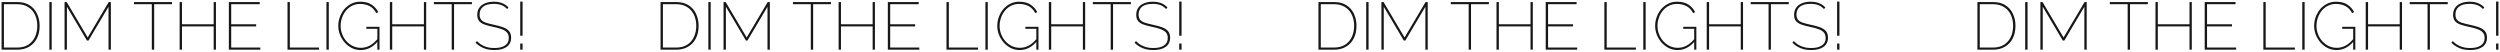
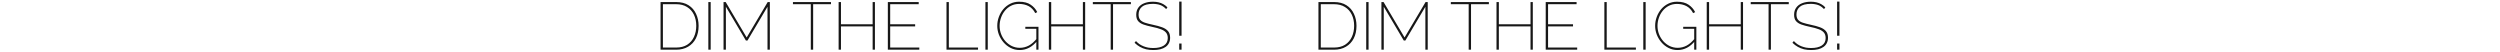
<svg xmlns="http://www.w3.org/2000/svg" viewBox="6206.744 4434.525 1580.326 32.628">
  <path fill="#171717" stroke="none" fill-opacity="1" stroke-width="1" stroke-opacity="1" font-size-adjust="none" id="tSvgc4109a002a" title="Path 5" d="M 7040.17 4465.941 C 7040.17 4455.901 7040.17 4445.861 7040.17 4435.822 C 7043.45 4435.822 7046.731 4435.822 7050.011 4435.822 C 7053.179 4435.822 7055.809 4436.501 7057.902 4437.858 C 7059.994 4439.187 7061.564 4440.997 7062.61 4443.288 C 7063.685 4445.55 7064.222 4448.067 7064.222 4450.839 C 7064.222 4453.893 7063.643 4456.551 7062.483 4458.814 C 7061.324 4461.077 7059.669 4462.83 7057.52 4464.074 C 7055.399 4465.319 7052.896 4465.941 7050.011 4465.941C 7046.731 4465.941 7043.45 4465.941 7040.17 4465.941Z M 7062.738 4450.839 C 7062.738 4448.209 7062.243 4445.861 7061.253 4443.797 C 7060.263 4441.733 7058.821 4440.12 7056.926 4438.961 C 7055.059 4437.773 7052.755 4437.179 7050.011 4437.179 C 7047.225 4437.179 7044.44 4437.179 7041.654 4437.179 C 7041.654 4446.314 7041.654 4455.449 7041.654 4464.583 C 7044.44 4464.583 7047.225 4464.583 7050.011 4464.583 C 7052.783 4464.583 7055.116 4463.989 7057.011 4462.802 C 7058.906 4461.586 7060.334 4459.931 7061.295 4457.838C 7062.257 4455.745 7062.738 4453.412 7062.738 4450.839Z M 7070.37 4465.941 C 7070.37 4455.901 7070.37 4445.861 7070.37 4435.822 C 7070.865 4435.822 7071.36 4435.822 7071.855 4435.822 C 7071.855 4445.861 7071.855 4455.901 7071.855 4465.941C 7071.36 4465.941 7070.865 4465.941 7070.37 4465.941Z M 7107.767 4465.941 C 7107.767 4456.891 7107.767 4447.841 7107.767 4438.791 C 7103.553 4445.904 7099.339 4453.016 7095.125 4460.129 C 7094.786 4460.129 7094.446 4460.129 7094.107 4460.129 C 7089.893 4453.016 7085.68 4445.904 7081.466 4438.791 C 7081.466 4447.841 7081.466 4456.891 7081.466 4465.941 C 7080.971 4465.941 7080.476 4465.941 7079.981 4465.941 C 7079.981 4455.901 7079.981 4445.861 7079.981 4435.822 C 7080.433 4435.822 7080.886 4435.822 7081.338 4435.822 C 7085.764 4443.288 7090.19 4450.754 7094.616 4458.22 C 7099.042 4450.754 7103.468 4443.288 7107.894 4435.822 C 7108.346 4435.822 7108.799 4435.822 7109.251 4435.822 C 7109.251 4445.861 7109.251 4455.901 7109.251 4465.941C 7108.756 4465.941 7108.262 4465.941 7107.767 4465.941Z M 7147.91 4437.179 C 7144.149 4437.179 7140.387 4437.179 7136.626 4437.179 C 7136.626 4446.766 7136.626 4456.354 7136.626 4465.941 C 7136.131 4465.941 7135.636 4465.941 7135.141 4465.941 C 7135.141 4456.354 7135.141 4446.766 7135.141 4437.179 C 7131.38 4437.179 7127.618 4437.179 7123.857 4437.179 C 7123.857 4436.727 7123.857 4436.274 7123.857 4435.822 C 7131.875 4435.822 7139.892 4435.822 7147.91 4435.822C 7147.91 4436.274 7147.91 4436.727 7147.91 4437.179Z M 7175.676 4435.822 C 7175.676 4445.861 7175.676 4455.901 7175.676 4465.941 C 7175.195 4465.941 7174.715 4465.941 7174.234 4465.941 C 7174.234 4461.034 7174.234 4456.127 7174.234 4451.221 C 7167.56 4451.221 7160.885 4451.221 7154.211 4451.221 C 7154.211 4456.127 7154.211 4461.034 7154.211 4465.941 C 7153.716 4465.941 7153.221 4465.941 7152.726 4465.941 C 7152.726 4455.901 7152.726 4445.861 7152.726 4435.822 C 7153.221 4435.822 7153.716 4435.822 7154.211 4435.822 C 7154.211 4440.502 7154.211 4445.183 7154.211 4449.863 C 7160.885 4449.863 7167.56 4449.863 7174.234 4449.863 C 7174.234 4445.183 7174.234 4440.502 7174.234 4435.822C 7174.715 4435.822 7175.195 4435.822 7175.676 4435.822Z M 7203.73 4464.583 C 7203.73 4465.036 7203.73 4465.488 7203.73 4465.941 C 7197.099 4465.941 7190.469 4465.941 7183.838 4465.941 C 7183.838 4455.901 7183.838 4445.861 7183.838 4435.822 C 7190.342 4435.822 7196.846 4435.822 7203.35 4435.822 C 7203.35 4436.274 7203.35 4436.727 7203.35 4437.179 C 7197.341 4437.179 7191.332 4437.179 7185.323 4437.179 C 7185.323 4441.407 7185.323 4445.635 7185.323 4449.863 C 7190.582 4449.863 7195.841 4449.863 7201.1 4449.863 C 7201.1 4450.316 7201.1 4450.768 7201.1 4451.221 C 7195.841 4451.221 7190.582 4451.221 7185.323 4451.221 C 7185.323 4455.675 7185.323 4460.129 7185.323 4464.583C 7191.459 4464.583 7197.594 4464.583 7203.73 4464.583Z M 7220.91 4465.941 C 7220.91 4455.901 7220.91 4445.861 7220.91 4435.822 C 7221.407 4435.822 7221.903 4435.822 7222.4 4435.822 C 7222.4 4445.409 7222.4 4454.996 7222.4 4464.583 C 7228.55 4464.583 7234.7 4464.583 7240.85 4464.583 C 7240.85 4465.036 7240.85 4465.488 7240.85 4465.941C 7234.203 4465.941 7227.557 4465.941 7220.91 4465.941Z M 7245.52 4465.941 C 7245.52 4455.901 7245.52 4445.861 7245.52 4435.822 C 7246.017 4435.822 7246.513 4435.822 7247.01 4435.822 C 7247.01 4445.861 7247.01 4455.901 7247.01 4465.941C 7246.513 4465.941 7246.017 4465.941 7245.52 4465.941Z M 7267.18 4466.153 C 7265.12 4466.153 7263.22 4465.715 7261.5 4464.838 C 7259.77 4463.961 7258.27 4462.787 7257 4461.317 C 7255.73 4459.846 7254.74 4458.206 7254.03 4456.396 C 7253.35 4454.586 7253.01 4452.748 7253.01 4450.881 C 7253.01 4448.902 7253.35 4447.007 7254.03 4445.197 C 7254.71 4443.359 7255.66 4441.718 7256.87 4440.276 C 7258.12 4438.834 7259.57 4437.703 7261.24 4436.882 C 7262.94 4436.034 7264.79 4435.61 7266.8 4435.61 C 7269.85 4435.61 7272.29 4436.232 7274.1 4437.476 C 7275.93 4438.692 7277.33 4440.262 7278.3 4442.185 C 7277.873 4442.397 7277.447 4442.609 7277.02 4442.821 C 7275.95 4440.757 7274.53 4439.272 7272.78 4438.367 C 7271.03 4437.462 7269.02 4437.01 7266.76 4437.01 C 7264.89 4437.01 7263.19 4437.405 7261.67 4438.197 C 7260.17 4438.961 7258.88 4440.007 7257.81 4441.337 C 7256.73 4442.666 7255.91 4444.165 7255.35 4445.833 C 7254.78 4447.473 7254.5 4449.156 7254.5 4450.881 C 7254.5 4452.72 7254.82 4454.473 7255.47 4456.141 C 7256.12 4457.81 7257.03 4459.295 7258.19 4460.596 C 7259.38 4461.897 7260.73 4462.915 7262.26 4463.65 C 7263.82 4464.385 7265.48 4464.753 7267.27 4464.753 C 7269.27 4464.753 7271.18 4464.272 7272.99 4463.311 C 7274.8 4462.321 7276.54 4460.765 7278.21 4458.644 C 7278.21 4459.238 7278.21 4459.832 7278.21 4460.426C 7275.1 4464.244 7271.42 4466.153 7267.18 4466.153Z M 7277.7 4452.748 C 7275.38 4452.748 7273.06 4452.748 7270.74 4452.748 C 7270.74 4452.324 7270.74 4451.899 7270.74 4451.475 C 7273.513 4451.475 7276.287 4451.475 7279.06 4451.475 C 7279.06 4456.297 7279.06 4461.119 7279.06 4465.941 C 7278.607 4465.941 7278.153 4465.941 7277.7 4465.941C 7277.7 4461.543 7277.7 4457.145 7277.7 4452.748Z M 7308.57 4435.822 C 7308.57 4445.861 7308.57 4455.901 7308.57 4465.941 C 7308.09 4465.941 7307.61 4465.941 7307.13 4465.941 C 7307.13 4461.034 7307.13 4456.127 7307.13 4451.221 C 7300.457 4451.221 7293.783 4451.221 7287.11 4451.221 C 7287.11 4456.127 7287.11 4461.034 7287.11 4465.941 C 7286.613 4465.941 7286.117 4465.941 7285.62 4465.941 C 7285.62 4455.901 7285.62 4445.861 7285.62 4435.822 C 7286.117 4435.822 7286.613 4435.822 7287.11 4435.822 C 7287.11 4440.502 7287.11 4445.183 7287.11 4449.863 C 7293.783 4449.863 7300.457 4449.863 7307.13 4449.863 C 7307.13 4445.183 7307.13 4440.502 7307.13 4435.822C 7307.61 4435.822 7308.09 4435.822 7308.57 4435.822Z M 7337.48 4437.179 C 7333.717 4437.179 7329.953 4437.179 7326.19 4437.179 C 7326.19 4446.766 7326.19 4456.354 7326.19 4465.941 C 7325.697 4465.941 7325.203 4465.941 7324.71 4465.941 C 7324.71 4456.354 7324.71 4446.766 7324.71 4437.179 C 7320.95 4437.179 7317.19 4437.179 7313.43 4437.179 C 7313.43 4436.727 7313.43 4436.274 7313.43 4435.822 C 7321.447 4435.822 7329.463 4435.822 7337.48 4435.822C 7337.48 4436.274 7337.48 4436.727 7337.48 4437.179Z M 7359.77 4440.276 C 7359.21 4439.682 7358.63 4439.173 7358.03 4438.749 C 7357.44 4438.325 7356.8 4437.985 7356.12 4437.731 C 7355.45 4437.476 7354.72 4437.292 7353.96 4437.179 C 7353.2 4437.038 7352.36 4436.967 7351.46 4436.967 C 7348.26 4436.967 7345.94 4437.575 7344.5 4438.791 C 7343.06 4440.007 7342.34 4441.633 7342.34 4443.67 C 7342.34 4445.055 7342.65 4446.144 7343.27 4446.936 C 7343.89 4447.728 7344.88 4448.364 7346.24 4448.845 C 7347.6 4449.297 7349.35 4449.75 7351.5 4450.203 C 7353.71 4450.655 7355.62 4451.178 7357.23 4451.772 C 7358.84 4452.366 7360.08 4453.172 7360.96 4454.19 C 7361.84 4455.208 7362.28 4456.608 7362.28 4458.39 C 7362.28 4459.662 7362.02 4460.794 7361.51 4461.783 C 7361.03 4462.745 7360.32 4463.551 7359.39 4464.202 C 7358.46 4464.852 7357.33 4465.347 7356 4465.686 C 7354.7 4465.997 7353.24 4466.153 7351.63 4466.153 C 7350.02 4466.153 7348.52 4465.997 7347.13 4465.686 C 7345.75 4465.347 7344.44 4464.838 7343.23 4464.159 C 7342.01 4463.48 7340.87 4462.618 7339.79 4461.571 C 7340.087 4461.204 7340.383 4460.836 7340.68 4460.468 C 7341.36 4461.204 7342.1 4461.854 7342.89 4462.42 C 7343.71 4462.957 7344.57 4463.41 7345.48 4463.777 C 7346.41 4464.145 7347.39 4464.428 7348.4 4464.626 C 7349.45 4464.795 7350.54 4464.88 7351.67 4464.88 C 7354.5 4464.88 7356.72 4464.357 7358.33 4463.311 C 7359.97 4462.236 7360.79 4460.666 7360.79 4458.602 C 7360.79 4457.16 7360.44 4456.014 7359.73 4455.166 C 7359.02 4454.289 7357.95 4453.582 7356.51 4453.045 C 7355.06 4452.479 7353.23 4451.97 7350.99 4451.518 C 7348.81 4451.065 7346.96 4450.57 7345.43 4450.033 C 7343.94 4449.495 7342.79 4448.746 7342 4447.784 C 7341.23 4446.823 7340.85 4445.522 7340.85 4443.882 C 7340.85 4442.1 7341.29 4440.601 7342.17 4439.385 C 7343.04 4438.141 7344.28 4437.208 7345.86 4436.585 C 7347.44 4435.935 7349.29 4435.61 7351.42 4435.61 C 7352.72 4435.61 7353.9 4435.737 7354.98 4435.992 C 7356.05 4436.246 7357.04 4436.628 7357.95 4437.137 C 7358.88 4437.646 7359.76 4438.325 7360.58 4439.173C 7360.31 4439.541 7360.04 4439.908 7359.77 4440.276Z M 7368.03 4457.117 C 7368.03 4449.92 7368.03 4442.722 7368.03 4435.525 C 7368.523 4435.525 7369.017 4435.525 7369.51 4435.525 C 7369.51 4442.722 7369.51 4449.92 7369.51 4457.117C 7369.017 4457.117 7368.523 4457.117 7368.03 4457.117Z M 7368.03 4465.941 C 7368.03 4464.64 7368.03 4463.339 7368.03 4462.038 C 7368.523 4462.038 7369.017 4462.038 7369.51 4462.038 C 7369.51 4463.339 7369.51 4464.64 7369.51 4465.941C 7369.017 4465.941 7368.523 4465.941 7368.03 4465.941Z" />
-   <path fill="#171717" stroke="none" fill-opacity="1" stroke-width="1" stroke-opacity="1" font-size-adjust="none" id="tSvg121c4bfaee7" title="Path 6" d="M 7456.73 4465.941 C 7456.73 4455.901 7456.73 4445.861 7456.73 4435.822 C 7460.01 4435.822 7463.29 4435.822 7466.57 4435.822 C 7469.74 4435.822 7472.37 4436.501 7474.46 4437.858 C 7476.56 4439.187 7478.13 4440.997 7479.17 4443.288 C 7480.25 4445.55 7480.78 4448.067 7480.78 4450.839 C 7480.78 4453.893 7480.2 4456.551 7479.04 4458.814 C 7477.89 4461.077 7476.23 4462.83 7474.08 4464.074 C 7471.96 4465.319 7469.46 4465.941 7466.57 4465.941C 7463.29 4465.941 7460.01 4465.941 7456.73 4465.941Z M 7479.3 4450.839 C 7479.3 4448.209 7478.8 4445.861 7477.81 4443.797 C 7476.82 4441.733 7475.38 4440.12 7473.49 4438.961 C 7471.62 4437.773 7469.32 4437.179 7466.57 4437.179 C 7463.787 4437.179 7461.003 4437.179 7458.22 4437.179 C 7458.22 4446.314 7458.22 4455.449 7458.22 4464.583 C 7461.003 4464.583 7463.787 4464.583 7466.57 4464.583 C 7469.34 4464.583 7471.68 4463.989 7473.57 4462.802 C 7475.47 4461.586 7476.9 4459.931 7477.86 4457.838C 7478.82 4455.745 7479.3 4453.412 7479.3 4450.839Z M 7486.93 4465.941 C 7486.93 4455.901 7486.93 4445.861 7486.93 4435.822 C 7487.427 4435.822 7487.923 4435.822 7488.42 4435.822 C 7488.42 4445.861 7488.42 4455.901 7488.42 4465.941C 7487.923 4465.941 7487.427 4465.941 7486.93 4465.941Z M 7524.33 4465.941 C 7524.33 4456.891 7524.33 4447.841 7524.33 4438.791 C 7520.117 4445.904 7515.903 4453.016 7511.69 4460.129 C 7511.35 4460.129 7511.01 4460.129 7510.67 4460.129 C 7506.457 4453.016 7502.243 4445.904 7498.03 4438.791 C 7498.03 4447.841 7498.03 4456.891 7498.03 4465.941 C 7497.533 4465.941 7497.037 4465.941 7496.54 4465.941 C 7496.54 4455.901 7496.54 4445.861 7496.54 4435.822 C 7496.993 4435.822 7497.447 4435.822 7497.9 4435.822 C 7502.327 4443.288 7506.753 4450.754 7511.18 4458.22 C 7515.607 4450.754 7520.033 4443.288 7524.46 4435.822 C 7524.91 4435.822 7525.36 4435.822 7525.81 4435.822 C 7525.81 4445.861 7525.81 4455.901 7525.81 4465.941C 7525.317 4465.941 7524.823 4465.941 7524.33 4465.941Z M 7564.47 4437.179 C 7560.71 4437.179 7556.95 4437.179 7553.19 4437.179 C 7553.19 4446.766 7553.19 4456.354 7553.19 4465.941 C 7552.693 4465.941 7552.197 4465.941 7551.7 4465.941 C 7551.7 4456.354 7551.7 4446.766 7551.7 4437.179 C 7547.94 4437.179 7544.18 4437.179 7540.42 4437.179 C 7540.42 4436.727 7540.42 4436.274 7540.42 4435.822 C 7548.437 4435.822 7556.453 4435.822 7564.47 4435.822C 7564.47 4436.274 7564.47 4436.727 7564.47 4437.179Z M 7592.24 4435.822 C 7592.24 4445.861 7592.24 4455.901 7592.24 4465.941 C 7591.76 4465.941 7591.28 4465.941 7590.8 4465.941 C 7590.8 4461.034 7590.8 4456.127 7590.8 4451.221 C 7584.123 4451.221 7577.447 4451.221 7570.77 4451.221 C 7570.77 4456.127 7570.77 4461.034 7570.77 4465.941 C 7570.277 4465.941 7569.783 4465.941 7569.29 4465.941 C 7569.29 4455.901 7569.29 4445.861 7569.29 4435.822 C 7569.783 4435.822 7570.277 4435.822 7570.77 4435.822 C 7570.77 4440.502 7570.77 4445.183 7570.77 4449.863 C 7577.447 4449.863 7584.123 4449.863 7590.8 4449.863 C 7590.8 4445.183 7590.8 4440.502 7590.8 4435.822C 7591.28 4435.822 7591.76 4435.822 7592.24 4435.822Z M 7620.29 4464.583 C 7620.29 4465.036 7620.29 4465.488 7620.29 4465.941 C 7613.66 4465.941 7607.03 4465.941 7600.4 4465.941 C 7600.4 4455.901 7600.4 4445.861 7600.4 4435.822 C 7606.903 4435.822 7613.407 4435.822 7619.91 4435.822 C 7619.91 4436.274 7619.91 4436.727 7619.91 4437.179 C 7613.9 4437.179 7607.89 4437.179 7601.88 4437.179 C 7601.88 4441.407 7601.88 4445.635 7601.88 4449.863 C 7607.14 4449.863 7612.4 4449.863 7617.66 4449.863 C 7617.66 4450.316 7617.66 4450.768 7617.66 4451.221 C 7612.4 4451.221 7607.14 4451.221 7601.88 4451.221 C 7601.88 4455.675 7601.88 4460.129 7601.88 4464.583C 7608.017 4464.583 7614.153 4464.583 7620.29 4464.583Z M 7637.48 4465.941 C 7637.48 4455.901 7637.48 4445.861 7637.48 4435.822 C 7637.973 4435.822 7638.467 4435.822 7638.96 4435.822 C 7638.96 4445.409 7638.96 4454.996 7638.96 4464.583 C 7645.11 4464.583 7651.26 4464.583 7657.41 4464.583 C 7657.41 4465.036 7657.41 4465.488 7657.41 4465.941C 7650.767 4465.941 7644.123 4465.941 7637.48 4465.941Z M 7662.08 4465.941 C 7662.08 4455.901 7662.08 4445.861 7662.08 4435.822 C 7662.577 4435.822 7663.073 4435.822 7663.57 4435.822 C 7663.57 4445.861 7663.57 4455.901 7663.57 4465.941C 7663.073 4465.941 7662.577 4465.941 7662.08 4465.941Z M 7683.74 4466.153 C 7681.68 4466.153 7679.78 4465.715 7678.06 4464.838 C 7676.33 4463.961 7674.83 4462.787 7673.56 4461.317 C 7672.29 4459.846 7671.3 4458.206 7670.59 4456.396 C 7669.91 4454.586 7669.57 4452.748 7669.57 4450.881 C 7669.57 4448.902 7669.91 4447.007 7670.59 4445.197 C 7671.27 4443.359 7672.22 4441.718 7673.43 4440.276 C 7674.68 4438.834 7676.14 4437.703 7677.8 4436.882 C 7679.5 4436.034 7681.35 4435.61 7683.36 4435.61 C 7686.42 4435.61 7688.85 4436.232 7690.66 4437.476 C 7692.5 4438.692 7693.9 4440.262 7694.86 4442.185 C 7694.433 4442.397 7694.007 4442.609 7693.58 4442.821 C 7692.51 4440.757 7691.1 4439.272 7689.34 4438.367 C 7687.59 4437.462 7685.58 4437.01 7683.32 4437.01 C 7681.45 4437.01 7679.75 4437.405 7678.23 4438.197 C 7676.73 4438.961 7675.44 4440.007 7674.37 4441.337 C 7673.29 4442.666 7672.47 4444.165 7671.91 4445.833 C 7671.34 4447.473 7671.06 4449.156 7671.06 4450.881 C 7671.06 4452.72 7671.38 4454.473 7672.03 4456.141 C 7672.68 4457.81 7673.59 4459.295 7674.75 4460.596 C 7675.94 4461.897 7677.29 4462.915 7678.82 4463.65 C 7680.38 4464.385 7682.05 4464.753 7683.83 4464.753 C 7685.84 4464.753 7687.74 4464.272 7689.55 4463.311 C 7691.36 4462.321 7693.1 4460.765 7694.77 4458.644 C 7694.77 4459.238 7694.77 4459.832 7694.77 4460.426C 7691.66 4464.244 7687.98 4466.153 7683.74 4466.153Z M 7694.26 4452.748 C 7691.943 4452.748 7689.627 4452.748 7687.31 4452.748 C 7687.31 4452.324 7687.31 4451.899 7687.31 4451.475 C 7690.08 4451.475 7692.85 4451.475 7695.62 4451.475 C 7695.62 4456.297 7695.62 4461.119 7695.62 4465.941 C 7695.167 4465.941 7694.713 4465.941 7694.26 4465.941C 7694.26 4461.543 7694.26 4457.145 7694.26 4452.748Z M 7725.13 4435.822 C 7725.13 4445.861 7725.13 4455.901 7725.13 4465.941 C 7724.65 4465.941 7724.17 4465.941 7723.69 4465.941 C 7723.69 4461.034 7723.69 4456.127 7723.69 4451.221 C 7717.017 4451.221 7710.343 4451.221 7703.67 4451.221 C 7703.67 4456.127 7703.67 4461.034 7703.67 4465.941 C 7703.177 4465.941 7702.683 4465.941 7702.19 4465.941 C 7702.19 4455.901 7702.19 4445.861 7702.19 4435.822 C 7702.683 4435.822 7703.177 4435.822 7703.67 4435.822 C 7703.67 4440.502 7703.67 4445.183 7703.67 4449.863 C 7710.343 4449.863 7717.017 4449.863 7723.69 4449.863 C 7723.69 4445.183 7723.69 4440.502 7723.69 4435.822C 7724.17 4435.822 7724.65 4435.822 7725.13 4435.822Z M 7754.04 4437.179 C 7750.28 4437.179 7746.52 4437.179 7742.76 4437.179 C 7742.76 4446.766 7742.76 4456.354 7742.76 4465.941 C 7742.263 4465.941 7741.767 4465.941 7741.27 4465.941 C 7741.27 4456.354 7741.27 4446.766 7741.27 4437.179 C 7737.51 4437.179 7733.75 4437.179 7729.99 4437.179 C 7729.99 4436.727 7729.99 4436.274 7729.99 4435.822 C 7738.007 4435.822 7746.023 4435.822 7754.04 4435.822C 7754.04 4436.274 7754.04 4436.727 7754.04 4437.179Z M 7776.33 4440.276 C 7775.77 4439.682 7775.19 4439.173 7774.6 4438.749 C 7774 4438.325 7773.36 4437.985 7772.69 4437.731 C 7772.01 4437.476 7771.29 4437.292 7770.52 4437.179 C 7769.76 4437.038 7768.92 4436.967 7768.02 4436.967 C 7764.82 4436.967 7762.51 4437.575 7761.06 4438.791 C 7759.62 4440.007 7758.9 4441.633 7758.9 4443.67 C 7758.9 4445.055 7759.21 4446.144 7759.83 4446.936 C 7760.45 4447.728 7761.44 4448.364 7762.8 4448.845 C 7764.16 4449.297 7765.91 4449.75 7768.06 4450.203 C 7770.27 4450.655 7772.18 4451.178 7773.79 4451.772 C 7775.4 4452.366 7776.65 4453.172 7777.52 4454.19 C 7778.4 4455.208 7778.84 4456.608 7778.84 4458.39 C 7778.84 4459.662 7778.58 4460.794 7778.07 4461.783 C 7777.59 4462.745 7776.89 4463.551 7775.95 4464.202 C 7775.02 4464.852 7773.89 4465.347 7772.56 4465.686 C 7771.26 4465.997 7769.8 4466.153 7768.19 4466.153 C 7766.58 4466.153 7765.08 4465.997 7763.69 4465.686 C 7762.31 4465.347 7761.01 4464.838 7759.79 4464.159 C 7758.57 4463.48 7757.43 4462.618 7756.35 4461.571 C 7756.647 4461.204 7756.943 4460.836 7757.24 4460.468 C 7757.92 4461.204 7758.66 4461.854 7759.45 4462.42 C 7760.27 4462.957 7761.13 4463.41 7762.04 4463.777 C 7762.97 4464.145 7763.95 4464.428 7764.97 4464.626 C 7766.01 4464.795 7767.1 4464.88 7768.23 4464.88 C 7771.06 4464.88 7773.28 4464.357 7774.89 4463.311 C 7776.53 4462.236 7777.35 4460.666 7777.35 4458.602 C 7777.35 4457.16 7777 4456.014 7776.29 4455.166 C 7775.59 4454.289 7774.51 4453.582 7773.07 4453.045 C 7771.63 4452.479 7769.79 4451.97 7767.55 4451.518 C 7765.38 4451.065 7763.52 4450.57 7762 4450.033 C 7760.5 4449.495 7759.35 4448.746 7758.56 4447.784 C 7757.8 4446.823 7757.41 4445.522 7757.41 4443.882 C 7757.41 4442.1 7757.85 4440.601 7758.73 4439.385 C 7759.61 4438.141 7760.84 4437.208 7762.42 4436.585 C 7764 4435.935 7765.86 4435.61 7767.98 4435.61 C 7769.28 4435.61 7770.47 4435.737 7771.54 4435.992 C 7772.62 4436.246 7773.61 4436.628 7774.51 4437.137 C 7775.44 4437.646 7776.32 4438.325 7777.14 4439.173C 7776.87 4439.541 7776.6 4439.908 7776.33 4440.276Z M 7784.59 4457.117 C 7784.59 4449.92 7784.59 4442.722 7784.59 4435.525 C 7785.083 4435.525 7785.577 4435.525 7786.07 4435.525 C 7786.07 4442.722 7786.07 4449.92 7786.07 4457.117C 7785.577 4457.117 7785.083 4457.117 7784.59 4457.117Z M 7784.59 4465.941 C 7784.59 4464.64 7784.59 4463.339 7784.59 4462.038 C 7785.083 4462.038 7785.577 4462.038 7786.07 4462.038 C 7786.07 4463.339 7786.07 4464.64 7786.07 4465.941C 7785.577 4465.941 7785.083 4465.941 7784.59 4465.941Z" />
  <path fill="#171717" stroke="none" fill-opacity="1" stroke-width="1" stroke-opacity="1" font-size-adjust="none" id="tSvg35c2cb7814" title="Path 7" d="M 6624.304 4465.941 C 6624.304 4455.901 6624.304 4445.861 6624.304 4435.822 C 6627.585 4435.822 6630.865 4435.822 6634.146 4435.822 C 6637.314 4435.822 6639.944 4436.501 6642.036 4437.858 C 6644.129 4439.187 6645.699 4440.997 6646.745 4443.288 C 6647.82 4445.55 6648.357 4448.067 6648.357 4450.839 C 6648.357 4453.893 6647.777 4456.551 6646.618 4458.814 C 6645.458 4461.077 6643.804 4462.83 6641.655 4464.074 C 6639.534 4465.319 6637.031 4465.941 6634.146 4465.941C 6630.865 4465.941 6627.585 4465.941 6624.304 4465.941Z M 6646.872 4450.839 C 6646.872 4448.209 6646.378 4445.861 6645.388 4443.797 C 6644.398 4441.733 6642.956 4440.12 6641.061 4438.961 C 6639.194 4437.773 6636.889 4437.179 6634.146 4437.179 C 6631.36 4437.179 6628.575 4437.179 6625.789 4437.179 C 6625.789 4446.314 6625.789 4455.449 6625.789 4464.583 C 6628.575 4464.583 6631.36 4464.583 6634.146 4464.583 C 6636.918 4464.583 6639.251 4463.989 6641.146 4462.802 C 6643.04 4461.586 6644.469 4459.931 6645.43 4457.838C 6646.392 4455.745 6646.872 4453.412 6646.872 4450.839Z M 6654.505 4465.941 C 6654.505 4455.901 6654.505 4445.861 6654.505 4435.822 C 6655 4435.822 6655.494 4435.822 6655.989 4435.822 C 6655.989 4445.861 6655.989 4455.901 6655.989 4465.941C 6655.494 4465.941 6655 4465.941 6654.505 4465.941Z M 6691.901 4465.941 C 6691.901 4456.891 6691.901 4447.841 6691.901 4438.791 C 6687.687 4445.904 6683.474 4453.016 6679.26 4460.129 C 6678.921 4460.129 6678.581 4460.129 6678.242 4460.129 C 6674.028 4453.016 6669.814 4445.904 6665.6 4438.791 C 6665.6 4447.841 6665.6 4456.891 6665.6 4465.941 C 6665.105 4465.941 6664.611 4465.941 6664.116 4465.941 C 6664.116 4455.901 6664.116 4445.861 6664.116 4435.822 C 6664.568 4435.822 6665.021 4435.822 6665.473 4435.822 C 6669.899 4443.288 6674.325 4450.754 6678.751 4458.22 C 6683.177 4450.754 6687.603 4443.288 6692.029 4435.822 C 6692.481 4435.822 6692.934 4435.822 6693.386 4435.822 C 6693.386 4445.861 6693.386 4455.901 6693.386 4465.941C 6692.891 4465.941 6692.396 4465.941 6691.901 4465.941Z M 6732.045 4437.179 C 6728.284 4437.179 6724.522 4437.179 6720.761 4437.179 C 6720.761 4446.766 6720.761 4456.354 6720.761 4465.941 C 6720.266 4465.941 6719.771 4465.941 6719.276 4465.941 C 6719.276 4456.354 6719.276 4446.766 6719.276 4437.179 C 6715.515 4437.179 6711.753 4437.179 6707.992 4437.179 C 6707.992 4436.727 6707.992 4436.274 6707.992 4435.822 C 6716.01 4435.822 6724.027 4435.822 6732.045 4435.822C 6732.045 4436.274 6732.045 4436.727 6732.045 4437.179Z M 6759.811 4435.822 C 6759.811 4445.861 6759.811 4455.901 6759.811 4465.941 C 6759.33 4465.941 6758.85 4465.941 6758.369 4465.941 C 6758.369 4461.034 6758.369 4456.127 6758.369 4451.221 C 6751.695 4451.221 6745.02 4451.221 6738.346 4451.221 C 6738.346 4456.127 6738.346 4461.034 6738.346 4465.941 C 6737.851 4465.941 6737.356 4465.941 6736.861 4465.941 C 6736.861 4455.901 6736.861 4445.861 6736.861 4435.822 C 6737.356 4435.822 6737.851 4435.822 6738.346 4435.822 C 6738.346 4440.502 6738.346 4445.183 6738.346 4449.863 C 6745.02 4449.863 6751.695 4449.863 6758.369 4449.863 C 6758.369 4445.183 6758.369 4440.502 6758.369 4435.822C 6758.85 4435.822 6759.33 4435.822 6759.811 4435.822Z M 6787.868 4464.583 C 6787.868 4465.036 6787.868 4465.488 6787.868 4465.941 C 6781.236 4465.941 6774.605 4465.941 6767.973 4465.941 C 6767.973 4455.901 6767.973 4445.861 6767.973 4435.822 C 6774.477 4435.822 6780.982 4435.822 6787.486 4435.822 C 6787.486 4436.274 6787.486 4436.727 6787.486 4437.179 C 6781.476 4437.179 6775.467 4437.179 6769.457 4437.179 C 6769.457 4441.407 6769.457 4445.635 6769.457 4449.863 C 6774.717 4449.863 6779.978 4449.863 6785.238 4449.863 C 6785.238 4450.316 6785.238 4450.768 6785.238 4451.221 C 6779.978 4451.221 6774.717 4451.221 6769.457 4451.221 C 6769.457 4455.675 6769.457 4460.129 6769.457 4464.583C 6775.594 4464.583 6781.731 4464.583 6787.868 4464.583Z M 6805.05 4465.941 C 6805.05 4455.901 6805.05 4445.861 6805.05 4435.822 C 6805.545 4435.822 6806.039 4435.822 6806.534 4435.822 C 6806.534 4445.409 6806.534 4454.996 6806.534 4464.583 C 6812.685 4464.583 6818.837 4464.583 6824.988 4464.583 C 6824.988 4465.036 6824.988 4465.488 6824.988 4465.941C 6818.342 4465.941 6811.696 4465.941 6805.05 4465.941Z M 6829.657 4465.941 C 6829.657 4455.901 6829.657 4445.861 6829.657 4435.822 C 6830.152 4435.822 6830.647 4435.822 6831.142 4435.822 C 6831.142 4445.861 6831.142 4455.901 6831.142 4465.941C 6830.647 4465.941 6830.152 4465.941 6829.657 4465.941Z M 6851.316 4466.153 C 6849.251 4466.153 6847.356 4465.715 6845.631 4464.838 C 6843.906 4463.961 6842.407 4462.787 6841.135 4461.317 C 6839.862 4459.846 6838.872 4458.206 6838.165 4456.396 C 6837.487 4454.586 6837.147 4452.748 6837.147 4450.881 C 6837.147 4448.902 6837.487 4447.007 6838.165 4445.197 C 6838.844 4443.359 6839.791 4441.718 6841.007 4440.276 C 6842.252 4438.834 6843.708 4437.703 6845.377 4436.882 C 6847.074 4436.034 6848.926 4435.61 6850.934 4435.61 C 6853.988 4435.61 6856.42 4436.232 6858.23 4437.476 C 6860.069 4438.692 6861.469 4440.262 6862.43 4442.185 C 6862.006 4442.397 6861.581 4442.609 6861.157 4442.821 C 6860.083 4440.757 6858.669 4439.272 6856.915 4438.367 C 6855.162 4437.462 6853.154 4437.01 6850.892 4437.01 C 6849.025 4437.01 6847.328 4437.405 6845.801 4438.197 C 6844.302 4438.961 6843.015 4440.007 6841.941 4441.337 C 6840.866 4442.666 6840.046 4444.165 6839.48 4445.833 C 6838.915 4447.473 6838.632 4449.156 6838.632 4450.881 C 6838.632 4452.72 6838.957 4454.473 6839.608 4456.141 C 6840.258 4457.81 6841.163 4459.295 6842.323 4460.596 C 6843.51 4461.897 6844.868 4462.915 6846.395 4463.65 C 6847.95 4464.385 6849.619 4464.753 6851.401 4464.753 C 6853.409 4464.753 6855.317 4464.272 6857.127 4463.311 C 6858.937 4462.321 6860.677 4460.765 6862.345 4458.644 C 6862.345 4459.238 6862.345 4459.832 6862.345 4460.426C 6859.234 4464.244 6855.558 4466.153 6851.316 4466.153Z M 6861.836 4452.748 C 6859.517 4452.748 6857.198 4452.748 6854.879 4452.748 C 6854.879 4452.324 6854.879 4451.899 6854.879 4451.475 C 6857.651 4451.475 6860.422 4451.475 6863.194 4451.475 C 6863.194 4456.297 6863.194 4461.119 6863.194 4465.941 C 6862.741 4465.941 6862.289 4465.941 6861.836 4465.941C 6861.836 4461.543 6861.836 4457.145 6861.836 4452.748Z M 6892.708 4435.822 C 6892.708 4445.861 6892.708 4455.901 6892.708 4465.941 C 6892.227 4465.941 6891.747 4465.941 6891.266 4465.941 C 6891.266 4461.034 6891.266 4456.127 6891.266 4451.221 C 6884.592 4451.221 6877.917 4451.221 6871.243 4451.221 C 6871.243 4456.127 6871.243 4461.034 6871.243 4465.941 C 6870.748 4465.941 6870.253 4465.941 6869.758 4465.941 C 6869.758 4455.901 6869.758 4445.861 6869.758 4435.822 C 6870.253 4435.822 6870.748 4435.822 6871.243 4435.822 C 6871.243 4440.502 6871.243 4445.183 6871.243 4449.863 C 6877.917 4449.863 6884.592 4449.863 6891.266 4449.863 C 6891.266 4445.183 6891.266 4440.502 6891.266 4435.822C 6891.747 4435.822 6892.227 4435.822 6892.708 4435.822Z M 6921.614 4437.179 C 6917.853 4437.179 6914.091 4437.179 6910.33 4437.179 C 6910.33 4446.766 6910.33 4456.354 6910.33 4465.941 C 6909.835 4465.941 6909.34 4465.941 6908.845 4465.941 C 6908.845 4456.354 6908.845 4446.766 6908.845 4437.179 C 6905.084 4437.179 6901.322 4437.179 6897.561 4437.179 C 6897.561 4436.727 6897.561 4436.274 6897.561 4435.822 C 6905.579 4435.822 6913.596 4435.822 6921.614 4435.822C 6921.614 4436.274 6921.614 4436.727 6921.614 4437.179Z M 6943.908 4440.276 C 6943.342 4439.682 6942.762 4439.173 6942.168 4438.749 C 6941.575 4438.325 6940.938 4437.985 6940.259 4437.731 C 6939.581 4437.476 6938.86 4437.292 6938.096 4437.179 C 6937.332 4437.038 6936.498 4436.967 6935.593 4436.967 C 6932.397 4436.967 6930.078 4437.575 6928.636 4438.791 C 6927.194 4440.007 6926.473 4441.633 6926.473 4443.67 C 6926.473 4445.055 6926.784 4446.144 6927.406 4446.936 C 6928.028 4447.728 6929.018 4448.364 6930.375 4448.845 C 6931.733 4449.297 6933.486 4449.75 6935.636 4450.203 C 6937.841 4450.655 6939.75 4451.178 6941.362 4451.772 C 6942.974 4452.366 6944.219 4453.172 6945.095 4454.19 C 6945.972 4455.208 6946.411 4456.608 6946.411 4458.39 C 6946.411 4459.662 6946.156 4460.794 6945.647 4461.783 C 6945.166 4462.745 6944.459 4463.551 6943.526 4464.202 C 6942.593 4464.852 6941.461 4465.347 6940.132 4465.686 C 6938.831 4465.997 6937.375 4466.153 6935.763 4466.153 C 6934.151 4466.153 6932.652 4465.997 6931.266 4465.686 C 6929.88 4465.347 6928.58 4464.838 6927.363 4464.159 C 6926.147 4463.48 6925.002 4462.618 6923.927 4461.571 C 6924.224 4461.204 6924.521 4460.836 6924.818 4460.468 C 6925.497 4461.204 6926.232 4461.854 6927.024 4462.42 C 6927.844 4462.957 6928.707 4463.41 6929.612 4463.777 C 6930.545 4464.145 6931.521 4464.428 6932.539 4464.626 C 6933.585 4464.795 6934.674 4464.88 6935.805 4464.88 C 6938.633 4464.88 6940.853 4464.357 6942.465 4463.311 C 6944.106 4462.236 6944.926 4460.666 6944.926 4458.602 C 6944.926 4457.16 6944.572 4456.014 6943.865 4455.166 C 6943.158 4454.289 6942.084 4453.582 6940.641 4453.045 C 6939.199 4452.479 6937.361 4451.97 6935.127 4451.518 C 6932.949 4451.065 6931.097 4450.57 6929.569 4450.033 C 6928.07 4449.495 6926.925 4448.746 6926.133 4447.784 C 6925.37 4446.823 6924.988 4445.522 6924.988 4443.882 C 6924.988 4442.1 6925.426 4440.601 6926.303 4439.385 C 6927.18 4438.141 6928.41 4437.208 6929.994 4436.585 C 6931.577 4435.935 6933.43 4435.61 6935.551 4435.61 C 6936.852 4435.61 6938.039 4435.737 6939.114 4435.992 C 6940.189 4436.246 6941.179 4436.628 6942.084 4437.137 C 6943.017 4437.646 6943.894 4438.325 6944.714 4439.173C 6944.445 4439.541 6944.177 4439.908 6943.908 4440.276Z M 6952.16 4457.117 C 6952.16 4449.92 6952.16 4442.722 6952.16 4435.525 C 6952.655 4435.525 6953.15 4435.525 6953.645 4435.525 C 6953.645 4442.722 6953.645 4449.92 6953.645 4457.117C 6953.15 4457.117 6952.655 4457.117 6952.16 4457.117Z M 6952.16 4465.941 C 6952.16 4464.64 6952.16 4463.339 6952.16 4462.038 C 6952.655 4462.038 6953.15 4462.038 6953.645 4462.038 C 6953.645 4463.339 6953.645 4464.64 6953.645 4465.941C 6953.15 4465.941 6952.655 4465.941 6952.16 4465.941Z" />
-   <path fill="#171717" stroke="none" fill-opacity="1" stroke-width="1" stroke-opacity="1" font-size-adjust="none" id="tSvgdbf6af55dc" title="Path 8" d="M 6207.744 4465.941 C 6207.744 4455.901 6207.744 4445.861 6207.744 4435.822 C 6211.024 4435.822 6214.305 4435.822 6217.586 4435.822 C 6220.753 4435.822 6223.383 4436.501 6225.476 4437.858 C 6227.569 4439.187 6229.138 4440.997 6230.185 4443.288 C 6231.259 4445.55 6231.797 4448.067 6231.797 4450.839 C 6231.797 4453.893 6231.217 4456.551 6230.057 4458.814 C 6228.898 4461.077 6227.243 4462.83 6225.094 4464.074 C 6222.973 4465.319 6220.47 4465.941 6217.586 4465.941C 6214.305 4465.941 6211.024 4465.941 6207.744 4465.941Z M 6230.312 4450.839 C 6230.312 4448.209 6229.817 4445.861 6228.827 4443.797 C 6227.837 4441.733 6226.395 4440.12 6224.5 4438.961 C 6222.634 4437.773 6220.329 4437.179 6217.586 4437.179 C 6214.8 4437.179 6212.014 4437.179 6209.229 4437.179 C 6209.229 4446.314 6209.229 4455.449 6209.229 4464.583 C 6212.014 4464.583 6214.8 4464.583 6217.586 4464.583 C 6220.357 4464.583 6222.69 4463.989 6224.585 4462.802 C 6226.48 4461.586 6227.908 4459.931 6228.87 4457.838C 6229.831 4455.745 6230.312 4453.412 6230.312 4450.839Z M 6237.944 4465.941 C 6237.944 4455.901 6237.944 4445.861 6237.944 4435.822 C 6238.439 4435.822 6238.934 4435.822 6239.429 4435.822 C 6239.429 4445.861 6239.429 4455.901 6239.429 4465.941C 6238.934 4465.941 6238.439 4465.941 6237.944 4465.941Z M 6275.341 4465.941 C 6275.341 4456.891 6275.341 4447.841 6275.341 4438.791 C 6271.127 4445.904 6266.913 4453.016 6262.699 4460.129 C 6262.36 4460.129 6262.021 4460.129 6261.681 4460.129 C 6257.467 4453.016 6253.254 4445.904 6249.04 4438.791 C 6249.04 4447.841 6249.04 4456.891 6249.04 4465.941 C 6248.545 4465.941 6248.05 4465.941 6247.555 4465.941 C 6247.555 4455.901 6247.555 4445.861 6247.555 4435.822 C 6248.008 4435.822 6248.46 4435.822 6248.913 4435.822 C 6253.338 4443.288 6257.764 4450.754 6262.19 4458.22 C 6266.616 4450.754 6271.042 4443.288 6275.468 4435.822 C 6275.921 4435.822 6276.373 4435.822 6276.826 4435.822 C 6276.826 4445.861 6276.826 4455.901 6276.826 4465.941C 6276.331 4465.941 6275.836 4465.941 6275.341 4465.941Z M 6315.484 4437.179 C 6311.723 4437.179 6307.961 4437.179 6304.2 4437.179 C 6304.2 4446.766 6304.2 4456.354 6304.2 4465.941 C 6303.705 4465.941 6303.21 4465.941 6302.715 4465.941 C 6302.715 4456.354 6302.715 4446.766 6302.715 4437.179 C 6298.954 4437.179 6295.192 4437.179 6291.431 4437.179 C 6291.431 4436.727 6291.431 4436.274 6291.431 4435.822 C 6299.449 4435.822 6307.466 4435.822 6315.484 4435.822C 6315.484 4436.274 6315.484 4436.727 6315.484 4437.179Z M 6343.25 4435.822 C 6343.25 4445.861 6343.25 4455.901 6343.25 4465.941 C 6342.769 4465.941 6342.289 4465.941 6341.808 4465.941 C 6341.808 4461.034 6341.808 4456.127 6341.808 4451.221 C 6335.134 4451.221 6328.459 4451.221 6321.785 4451.221 C 6321.785 4456.127 6321.785 4461.034 6321.785 4465.941 C 6321.29 4465.941 6320.796 4465.941 6320.301 4465.941 C 6320.301 4455.901 6320.301 4445.861 6320.301 4435.822 C 6320.796 4435.822 6321.29 4435.822 6321.785 4435.822 C 6321.785 4440.502 6321.785 4445.183 6321.785 4449.863 C 6328.459 4449.863 6335.134 4449.863 6341.808 4449.863 C 6341.808 4445.183 6341.808 4440.502 6341.808 4435.822C 6342.289 4435.822 6342.769 4435.822 6343.25 4435.822Z M 6371.308 4464.583 C 6371.308 4465.036 6371.308 4465.488 6371.308 4465.941 C 6364.676 4465.941 6358.044 4465.941 6351.412 4465.941 C 6351.412 4455.901 6351.412 4445.861 6351.412 4435.822 C 6357.917 4435.822 6364.421 4435.822 6370.926 4435.822 C 6370.926 4436.274 6370.926 4436.727 6370.926 4437.179 C 6364.916 4437.179 6358.907 4437.179 6352.897 4437.179 C 6352.897 4441.407 6352.897 4445.635 6352.897 4449.863 C 6358.157 4449.863 6363.417 4449.863 6368.677 4449.863 C 6368.677 4450.316 6368.677 4450.768 6368.677 4451.221 C 6363.417 4451.221 6358.157 4451.221 6352.897 4451.221 C 6352.897 4455.675 6352.897 4460.129 6352.897 4464.583C 6359.034 4464.583 6365.171 4464.583 6371.308 4464.583Z M 6388.489 4465.941 C 6388.489 4455.901 6388.489 4445.861 6388.489 4435.822 C 6388.984 4435.822 6389.479 4435.822 6389.974 4435.822 C 6389.974 4445.409 6389.974 4454.996 6389.974 4464.583 C 6396.125 4464.583 6402.276 4464.583 6408.427 4464.583 C 6408.427 4465.036 6408.427 4465.488 6408.427 4465.941C 6401.781 4465.941 6395.135 4465.941 6388.489 4465.941Z M 6413.097 4465.941 C 6413.097 4455.901 6413.097 4445.861 6413.097 4435.822 C 6413.592 4435.822 6414.086 4435.822 6414.581 4435.822 C 6414.581 4445.861 6414.581 4455.901 6414.581 4465.941C 6414.086 4465.941 6413.592 4465.941 6413.097 4465.941Z M 6434.755 4466.153 C 6432.691 4466.153 6430.796 4465.715 6429.071 4464.838 C 6427.346 4463.961 6425.847 4462.787 6424.574 4461.317 C 6423.302 4459.846 6422.312 4458.206 6421.605 4456.396 C 6420.926 4454.586 6420.587 4452.748 6420.587 4450.881 C 6420.587 4448.902 6420.926 4447.007 6421.605 4445.197 C 6422.283 4443.359 6423.231 4441.718 6424.447 4440.276 C 6425.691 4438.834 6427.148 4437.703 6428.816 4436.882 C 6430.513 4436.034 6432.366 4435.61 6434.373 4435.61 C 6437.428 4435.61 6439.86 4436.232 6441.67 4437.476 C 6443.508 4438.692 6444.908 4440.262 6445.87 4442.185 C 6445.446 4442.397 6445.021 4442.609 6444.597 4442.821 C 6443.522 4440.757 6442.108 4439.272 6440.355 4438.367 C 6438.601 4437.462 6436.593 4437.01 6434.331 4437.01 C 6432.464 4437.01 6430.768 4437.405 6429.24 4438.197 C 6427.742 4438.961 6426.455 4440.007 6425.38 4441.337 C 6424.306 4442.666 6423.485 4444.165 6422.92 4445.833 C 6422.354 4447.473 6422.071 4449.156 6422.071 4450.881 C 6422.071 4452.72 6422.397 4454.473 6423.047 4456.141 C 6423.697 4457.81 6424.602 4459.295 6425.762 4460.596 C 6426.95 4461.897 6428.307 4462.915 6429.834 4463.65 C 6431.39 4464.385 6433.058 4464.753 6434.84 4464.753 C 6436.848 4464.753 6438.757 4464.272 6440.567 4463.311 C 6442.377 4462.321 6444.116 4460.765 6445.785 4458.644 C 6445.785 4459.238 6445.785 4459.832 6445.785 4460.426C 6442.674 4464.244 6438.997 4466.153 6434.755 4466.153Z M 6445.276 4452.748 C 6442.957 4452.748 6440.638 4452.748 6438.319 4452.748 C 6438.319 4452.324 6438.319 4451.899 6438.319 4451.475 C 6441.09 4451.475 6443.862 4451.475 6446.633 4451.475 C 6446.633 4456.297 6446.633 4461.119 6446.633 4465.941 C 6446.181 4465.941 6445.728 4465.941 6445.276 4465.941C 6445.276 4461.543 6445.276 4457.145 6445.276 4452.748Z M 6476.148 4435.822 C 6476.148 4445.861 6476.148 4455.901 6476.148 4465.941 C 6475.667 4465.941 6475.186 4465.941 6474.705 4465.941 C 6474.705 4461.034 6474.705 4456.127 6474.705 4451.221 C 6468.031 4451.221 6461.357 4451.221 6454.683 4451.221 C 6454.683 4456.127 6454.683 4461.034 6454.683 4465.941 C 6454.188 4465.941 6453.693 4465.941 6453.198 4465.941 C 6453.198 4455.901 6453.198 4445.861 6453.198 4435.822 C 6453.693 4435.822 6454.188 4435.822 6454.683 4435.822 C 6454.683 4440.502 6454.683 4445.183 6454.683 4449.863 C 6461.357 4449.863 6468.031 4449.863 6474.705 4449.863 C 6474.705 4445.183 6474.705 4440.502 6474.705 4435.822C 6475.186 4435.822 6475.667 4435.822 6476.148 4435.822Z M 6505.053 4437.179 C 6501.292 4437.179 6497.53 4437.179 6493.769 4437.179 C 6493.769 4446.766 6493.769 4456.354 6493.769 4465.941 C 6493.274 4465.941 6492.779 4465.941 6492.284 4465.941 C 6492.284 4456.354 6492.284 4446.766 6492.284 4437.179 C 6488.523 4437.179 6484.761 4437.179 6481 4437.179 C 6481 4436.727 6481 4436.274 6481 4435.822 C 6489.018 4435.822 6497.035 4435.822 6505.053 4435.822C 6505.053 4436.274 6505.053 4436.727 6505.053 4437.179Z M 6527.347 4440.276 C 6526.782 4439.682 6526.202 4439.173 6525.608 4438.749 C 6525.014 4438.325 6524.378 4437.985 6523.699 4437.731 C 6523.02 4437.476 6522.299 4437.292 6521.535 4437.179 C 6520.772 4437.038 6519.938 4436.967 6519.033 4436.967 C 6515.837 4436.967 6513.518 4437.575 6512.076 4438.791 C 6510.633 4440.007 6509.912 4441.633 6509.912 4443.67 C 6509.912 4445.055 6510.223 4446.144 6510.845 4446.936 C 6511.468 4447.728 6512.457 4448.364 6513.815 4448.845 C 6515.172 4449.297 6516.926 4449.75 6519.075 4450.203 C 6521.281 4450.655 6523.19 4451.178 6524.802 4451.772 C 6526.414 4452.366 6527.658 4453.172 6528.535 4454.19 C 6529.412 4455.208 6529.85 4456.608 6529.85 4458.39 C 6529.85 4459.662 6529.595 4460.794 6529.086 4461.783 C 6528.606 4462.745 6527.899 4463.551 6526.965 4464.202 C 6526.032 4464.852 6524.901 4465.347 6523.572 4465.686 C 6522.271 4465.997 6520.814 4466.153 6519.202 4466.153 C 6517.59 4466.153 6516.091 4465.997 6514.706 4465.686 C 6513.32 4465.347 6512.019 4464.838 6510.803 4464.159 C 6509.587 4463.48 6508.441 4462.618 6507.367 4461.571 C 6507.664 4461.204 6507.961 4460.836 6508.258 4460.468 C 6508.936 4461.204 6509.672 4461.854 6510.464 4462.42 C 6511.284 4462.957 6512.146 4463.41 6513.051 4463.777 C 6513.985 4464.145 6514.96 4464.428 6515.978 4464.626 C 6517.025 4464.795 6518.113 4464.88 6519.245 4464.88 C 6522.073 4464.88 6524.293 4464.357 6525.905 4463.311 C 6527.545 4462.236 6528.365 4460.666 6528.365 4458.602 C 6528.365 4457.16 6528.012 4456.014 6527.305 4455.166 C 6526.598 4454.289 6525.523 4453.582 6524.081 4453.045 C 6522.638 4452.479 6520.8 4451.97 6518.566 4451.518 C 6516.388 4451.065 6514.536 4450.57 6513.009 4450.033 C 6511.51 4449.495 6510.365 4448.746 6509.573 4447.784 C 6508.809 4446.823 6508.427 4445.522 6508.427 4443.882 C 6508.427 4442.1 6508.866 4440.601 6509.742 4439.385 C 6510.619 4438.141 6511.849 4437.208 6513.433 4436.585 C 6515.017 4435.935 6516.869 4435.61 6518.99 4435.61 C 6520.291 4435.61 6521.479 4435.737 6522.554 4435.992 C 6523.628 4436.246 6524.618 4436.628 6525.523 4437.137 C 6526.456 4437.646 6527.333 4438.325 6528.153 4439.173C 6527.884 4439.541 6527.616 4439.908 6527.347 4440.276Z M 6535.6 4457.117 C 6535.6 4449.92 6535.6 4442.722 6535.6 4435.525 C 6536.095 4435.525 6536.589 4435.525 6537.084 4435.525 C 6537.084 4442.722 6537.084 4449.92 6537.084 4457.117C 6536.589 4457.117 6536.095 4457.117 6535.6 4457.117Z M 6535.6 4465.941 C 6535.6 4464.64 6535.6 4463.339 6535.6 4462.038 C 6536.095 4462.038 6536.589 4462.038 6537.084 4462.038 C 6537.084 4463.339 6537.084 4464.64 6537.084 4465.941C 6536.589 4465.941 6536.095 4465.941 6535.6 4465.941Z" />
  <defs> </defs>
</svg>